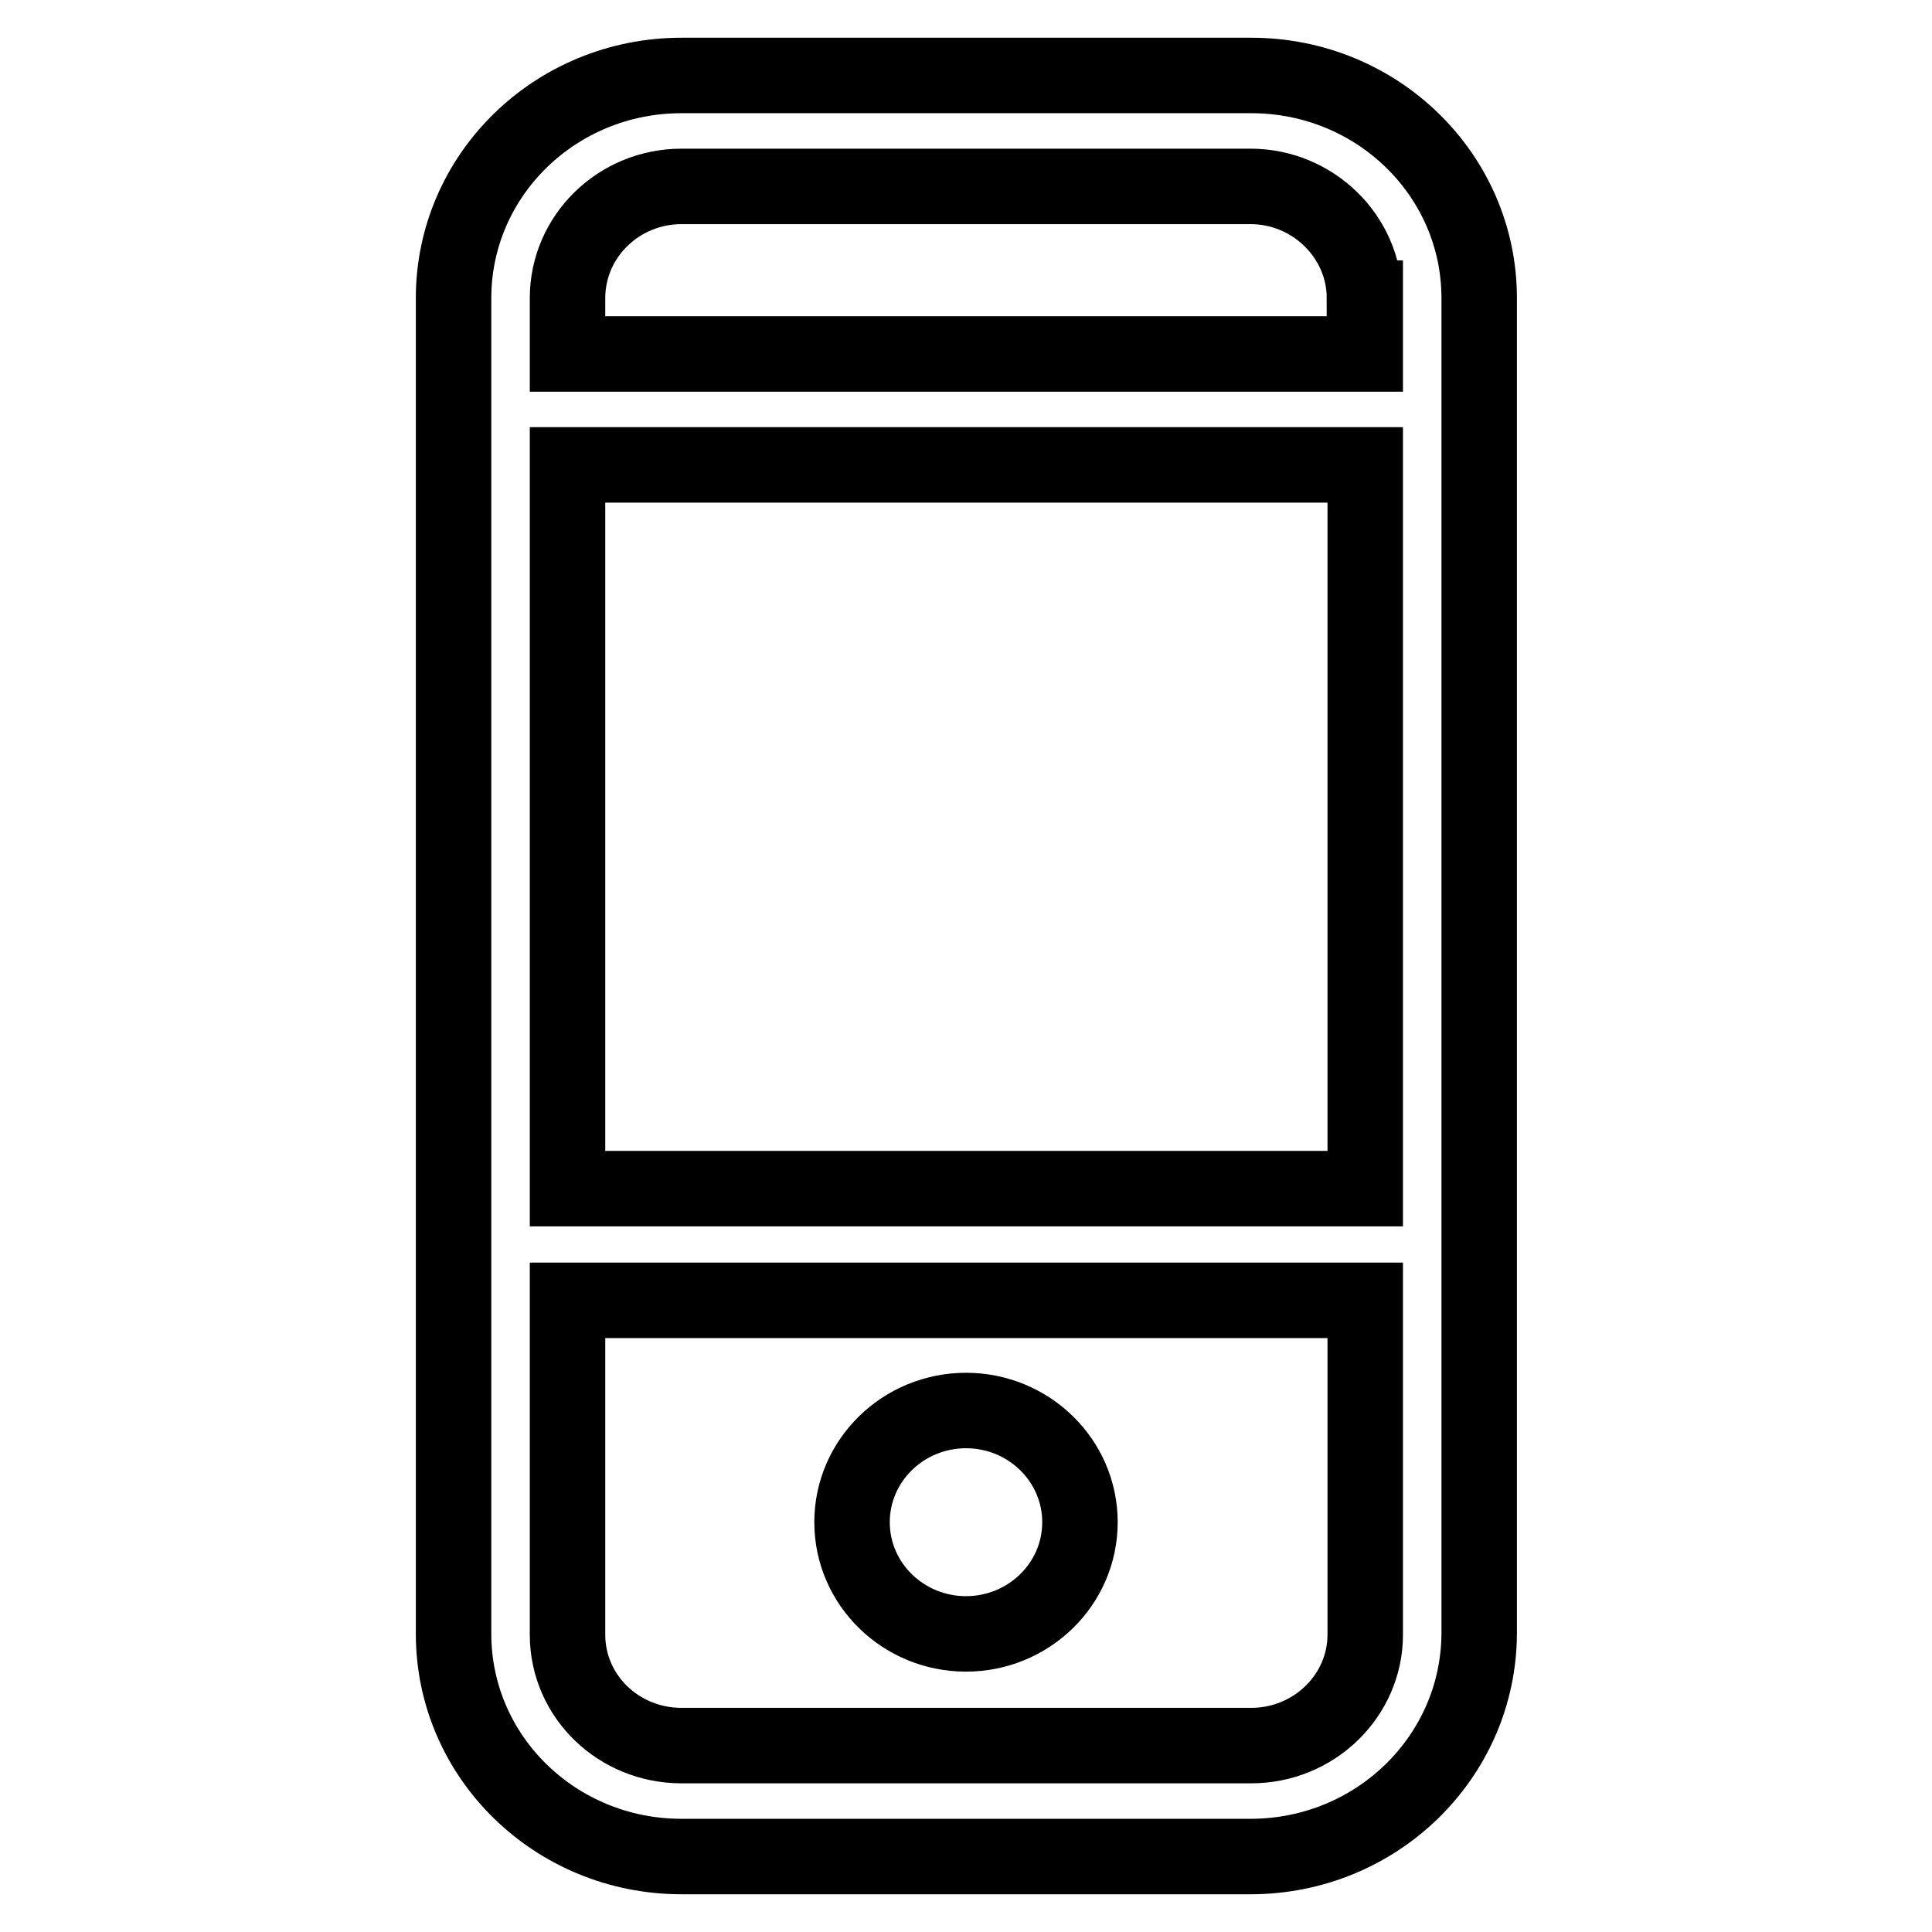
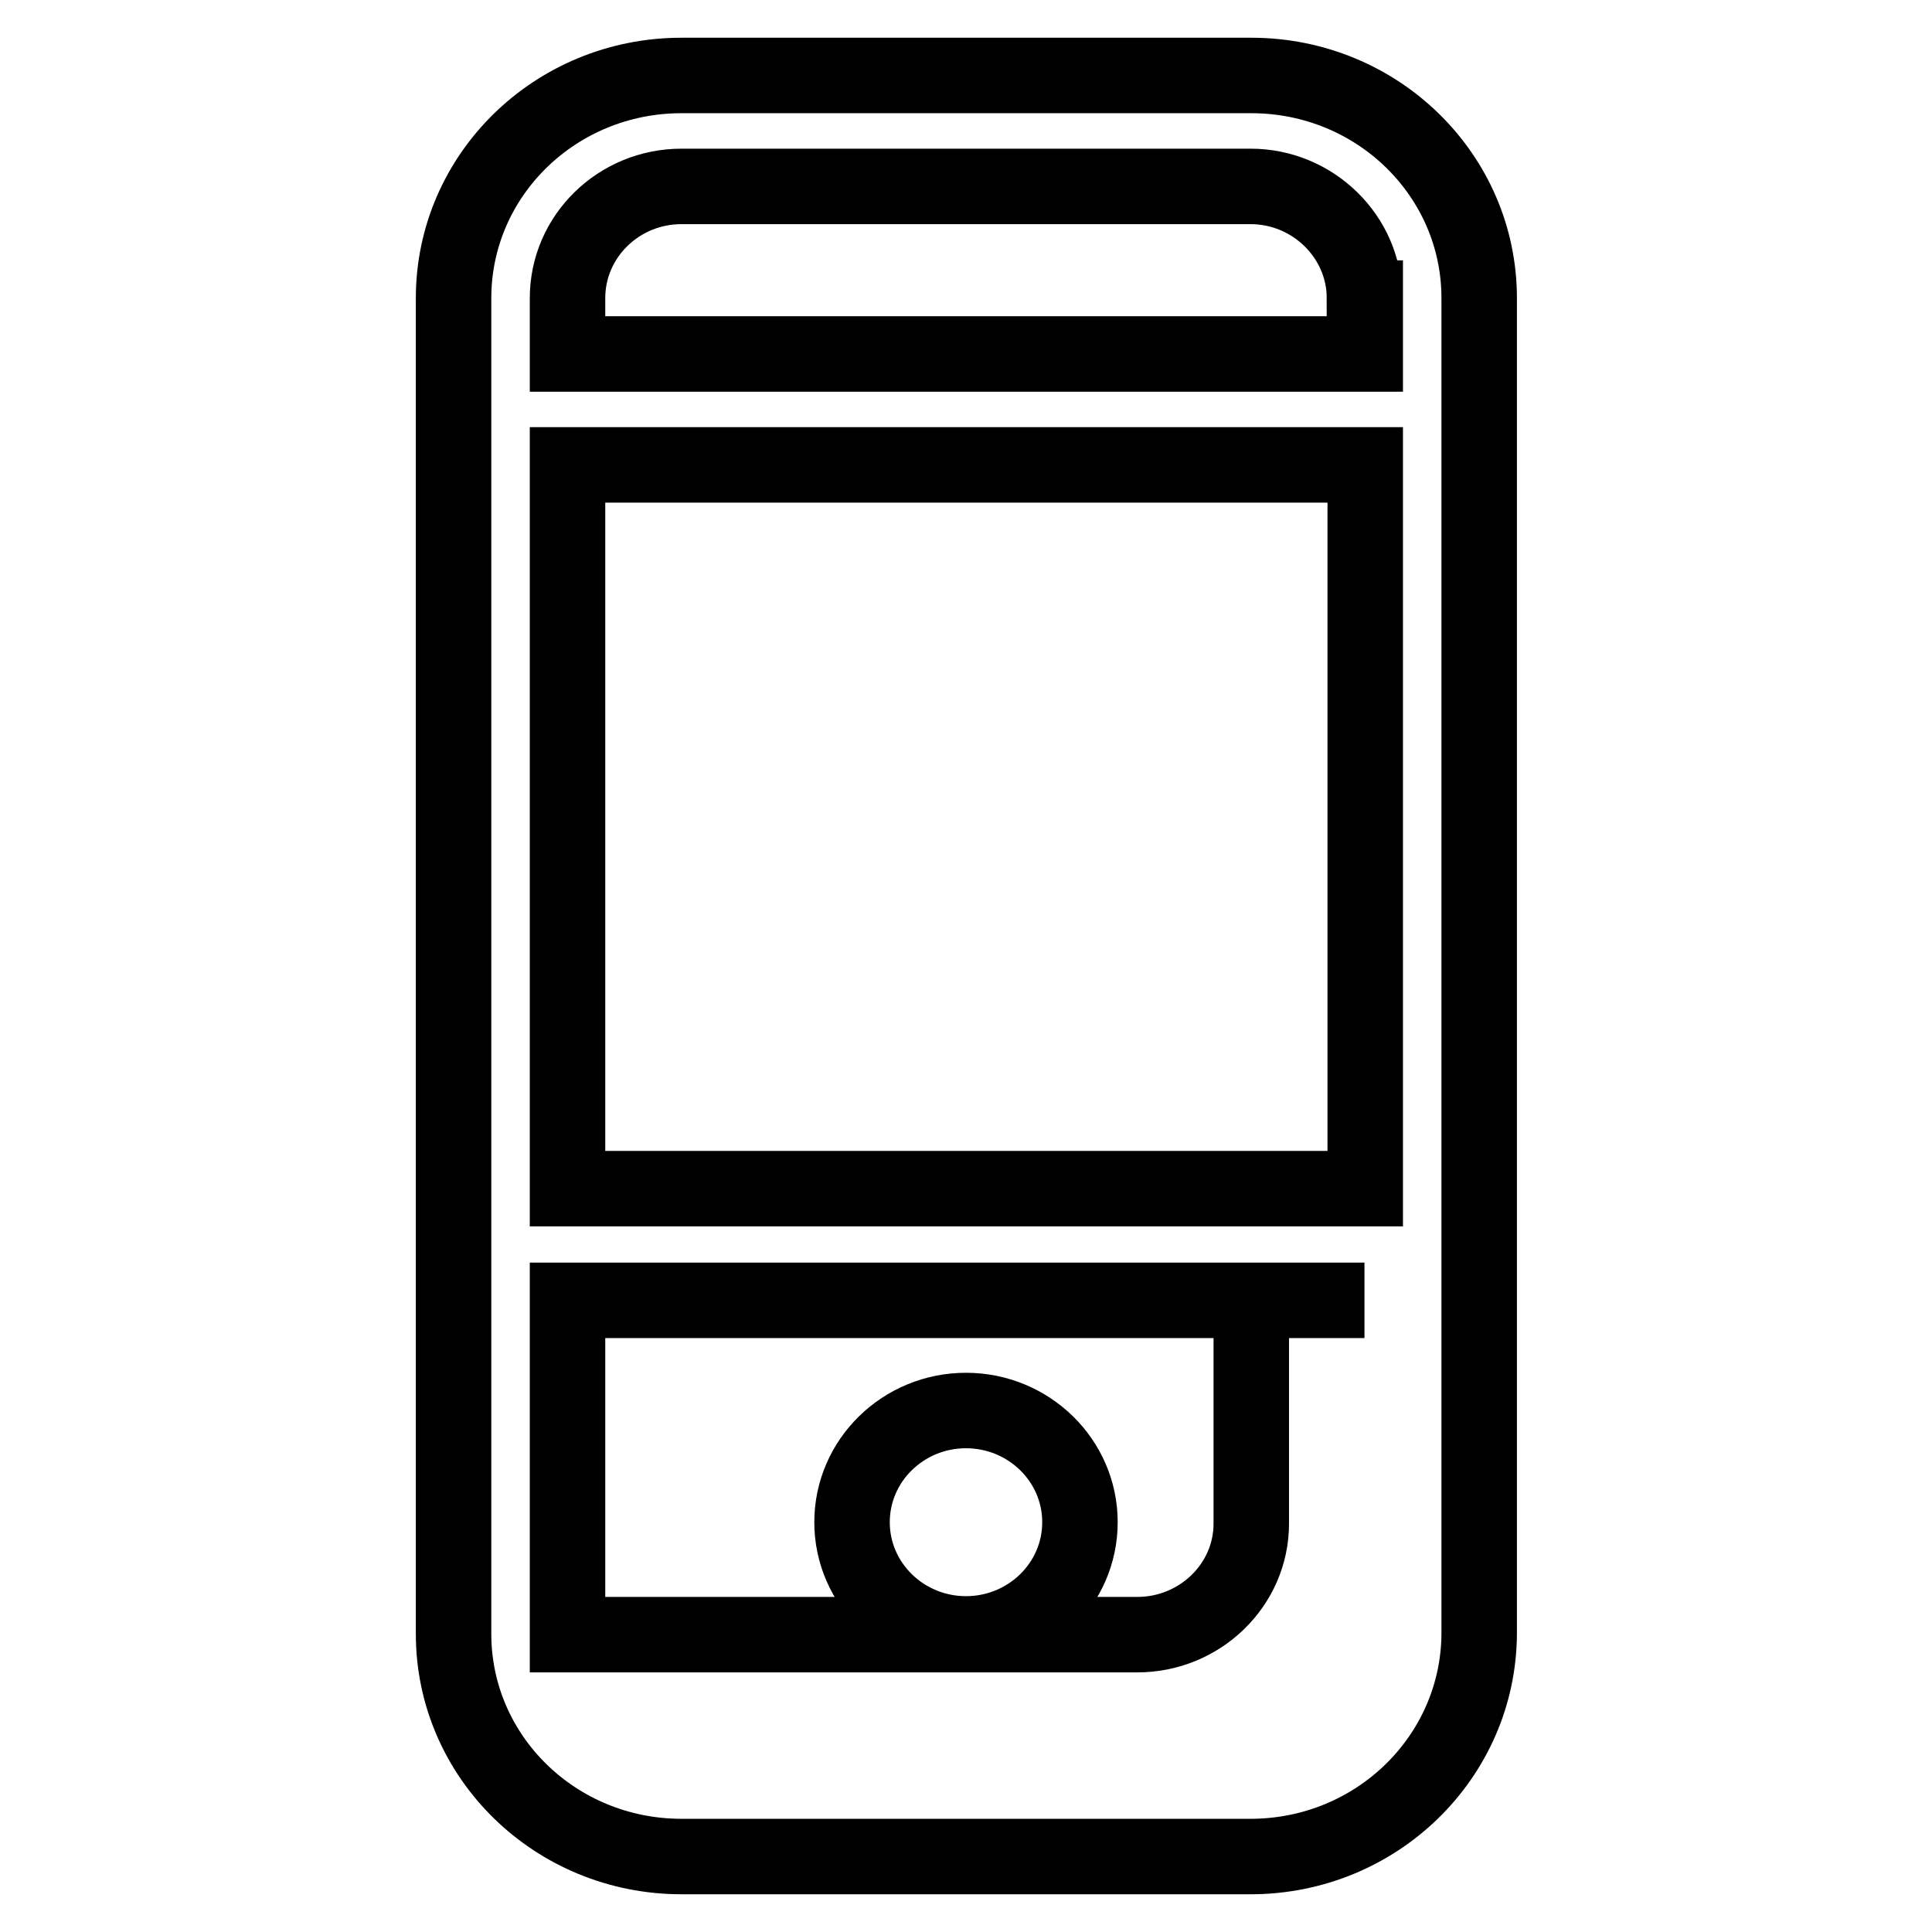
<svg xmlns="http://www.w3.org/2000/svg" version="1.1" x="0px" y="0px" viewBox="0 0 256 256" enable-background="new 0 0 256 256" xml:space="preserve">
  <g>
-     <path stroke-width="10" fill-opacity="0" stroke="#000000" d="M165.7,246H90.3c-16.7,0-30.2-13.2-30.2-29.5v-177C60.1,23.2,73.6,10,90.3,10h75.5 c16.7,0,30.2,13.2,30.2,29.5v177C195.9,232.8,182.4,246,165.7,246z M180.8,39.5c0-8.1-6.8-14.8-15.1-14.8H90.3 c-8.3,0-15.1,6.6-15.1,14.8v7.4h105.7V39.5z M180.8,61.6H75.2v95.9h105.7V61.6z M180.8,172.3H75.2v44.3c0,8.2,6.8,14.7,15.1,14.7 h75.5c8.3,0,15.1-6.6,15.1-14.7V172.3L180.8,172.3z M128,216.5c-8.3,0-15.1-6.6-15.1-14.8c0-8.2,6.8-14.8,15.1-14.8 s15.1,6.6,15.1,14.8C143.1,209.9,136.3,216.5,128,216.5z" />
+     <path stroke-width="10" fill-opacity="0" stroke="#000000" d="M165.7,246H90.3c-16.7,0-30.2-13.2-30.2-29.5v-177C60.1,23.2,73.6,10,90.3,10h75.5 c16.7,0,30.2,13.2,30.2,29.5v177C195.9,232.8,182.4,246,165.7,246z M180.8,39.5c0-8.1-6.8-14.8-15.1-14.8H90.3 c-8.3,0-15.1,6.6-15.1,14.8v7.4h105.7V39.5z M180.8,61.6H75.2v95.9h105.7V61.6z M180.8,172.3H75.2v44.3h75.5c8.3,0,15.1-6.6,15.1-14.7V172.3L180.8,172.3z M128,216.5c-8.3,0-15.1-6.6-15.1-14.8c0-8.2,6.8-14.8,15.1-14.8 s15.1,6.6,15.1,14.8C143.1,209.9,136.3,216.5,128,216.5z" />
  </g>
</svg>